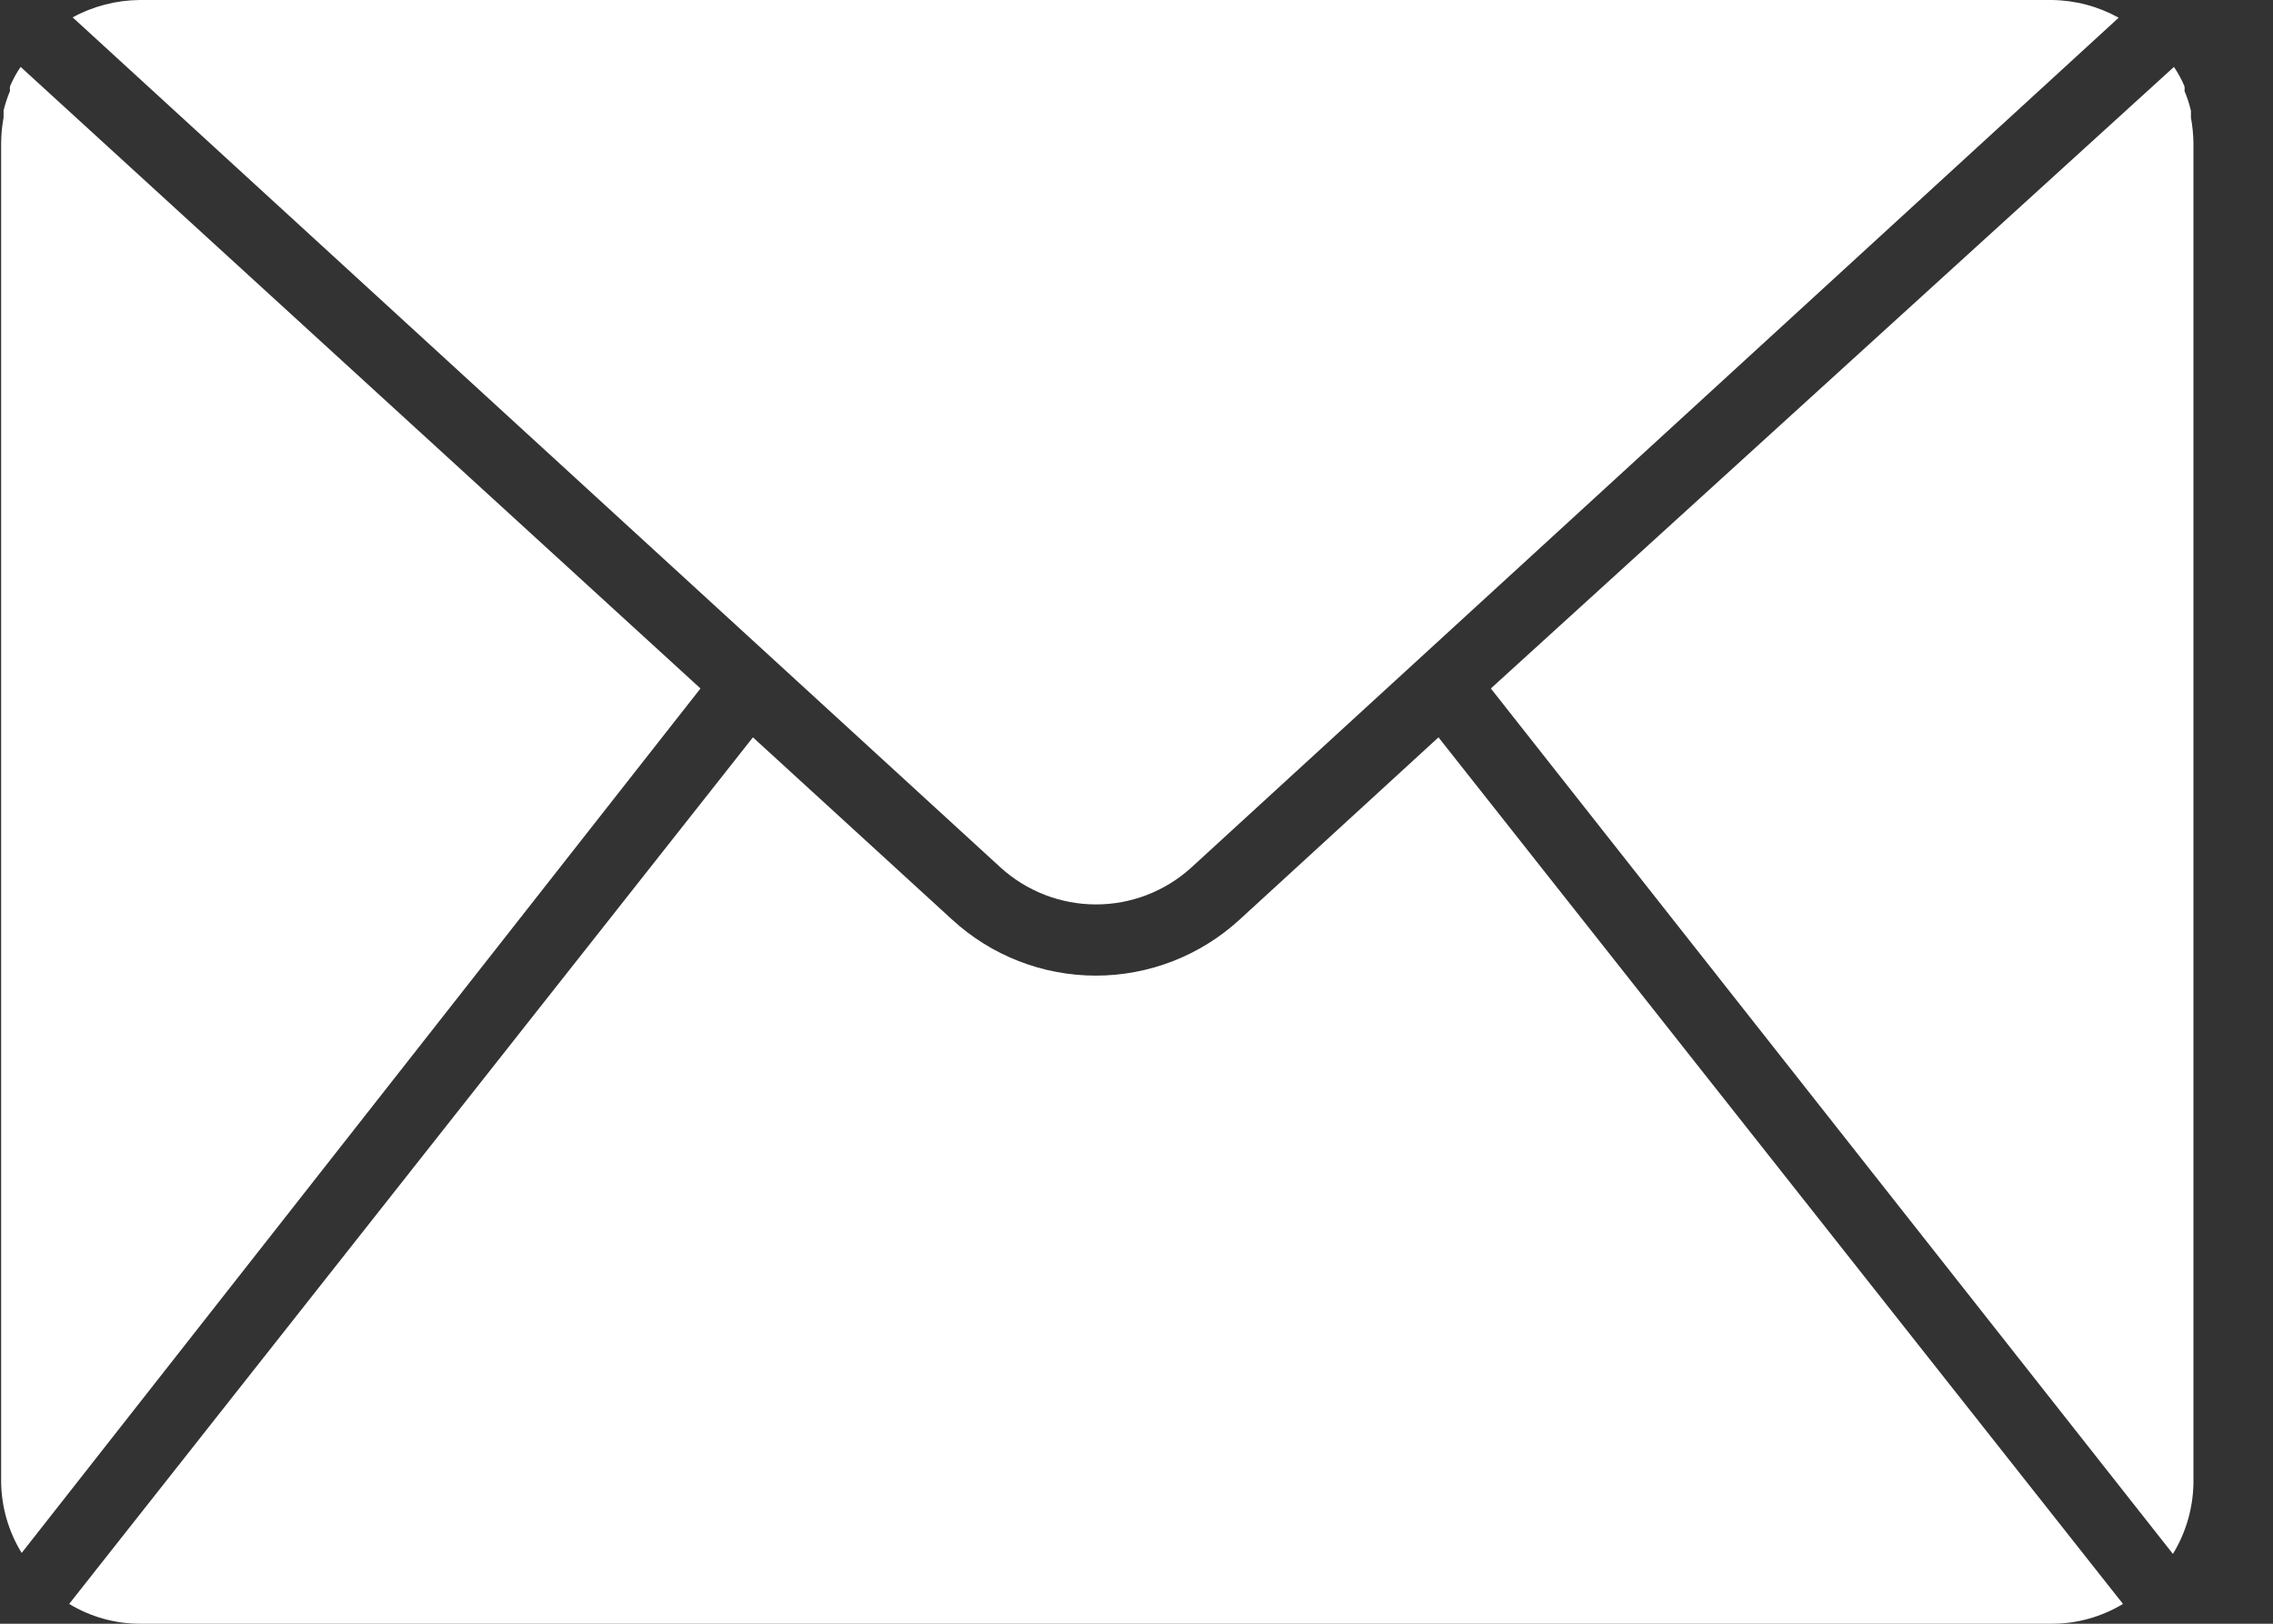
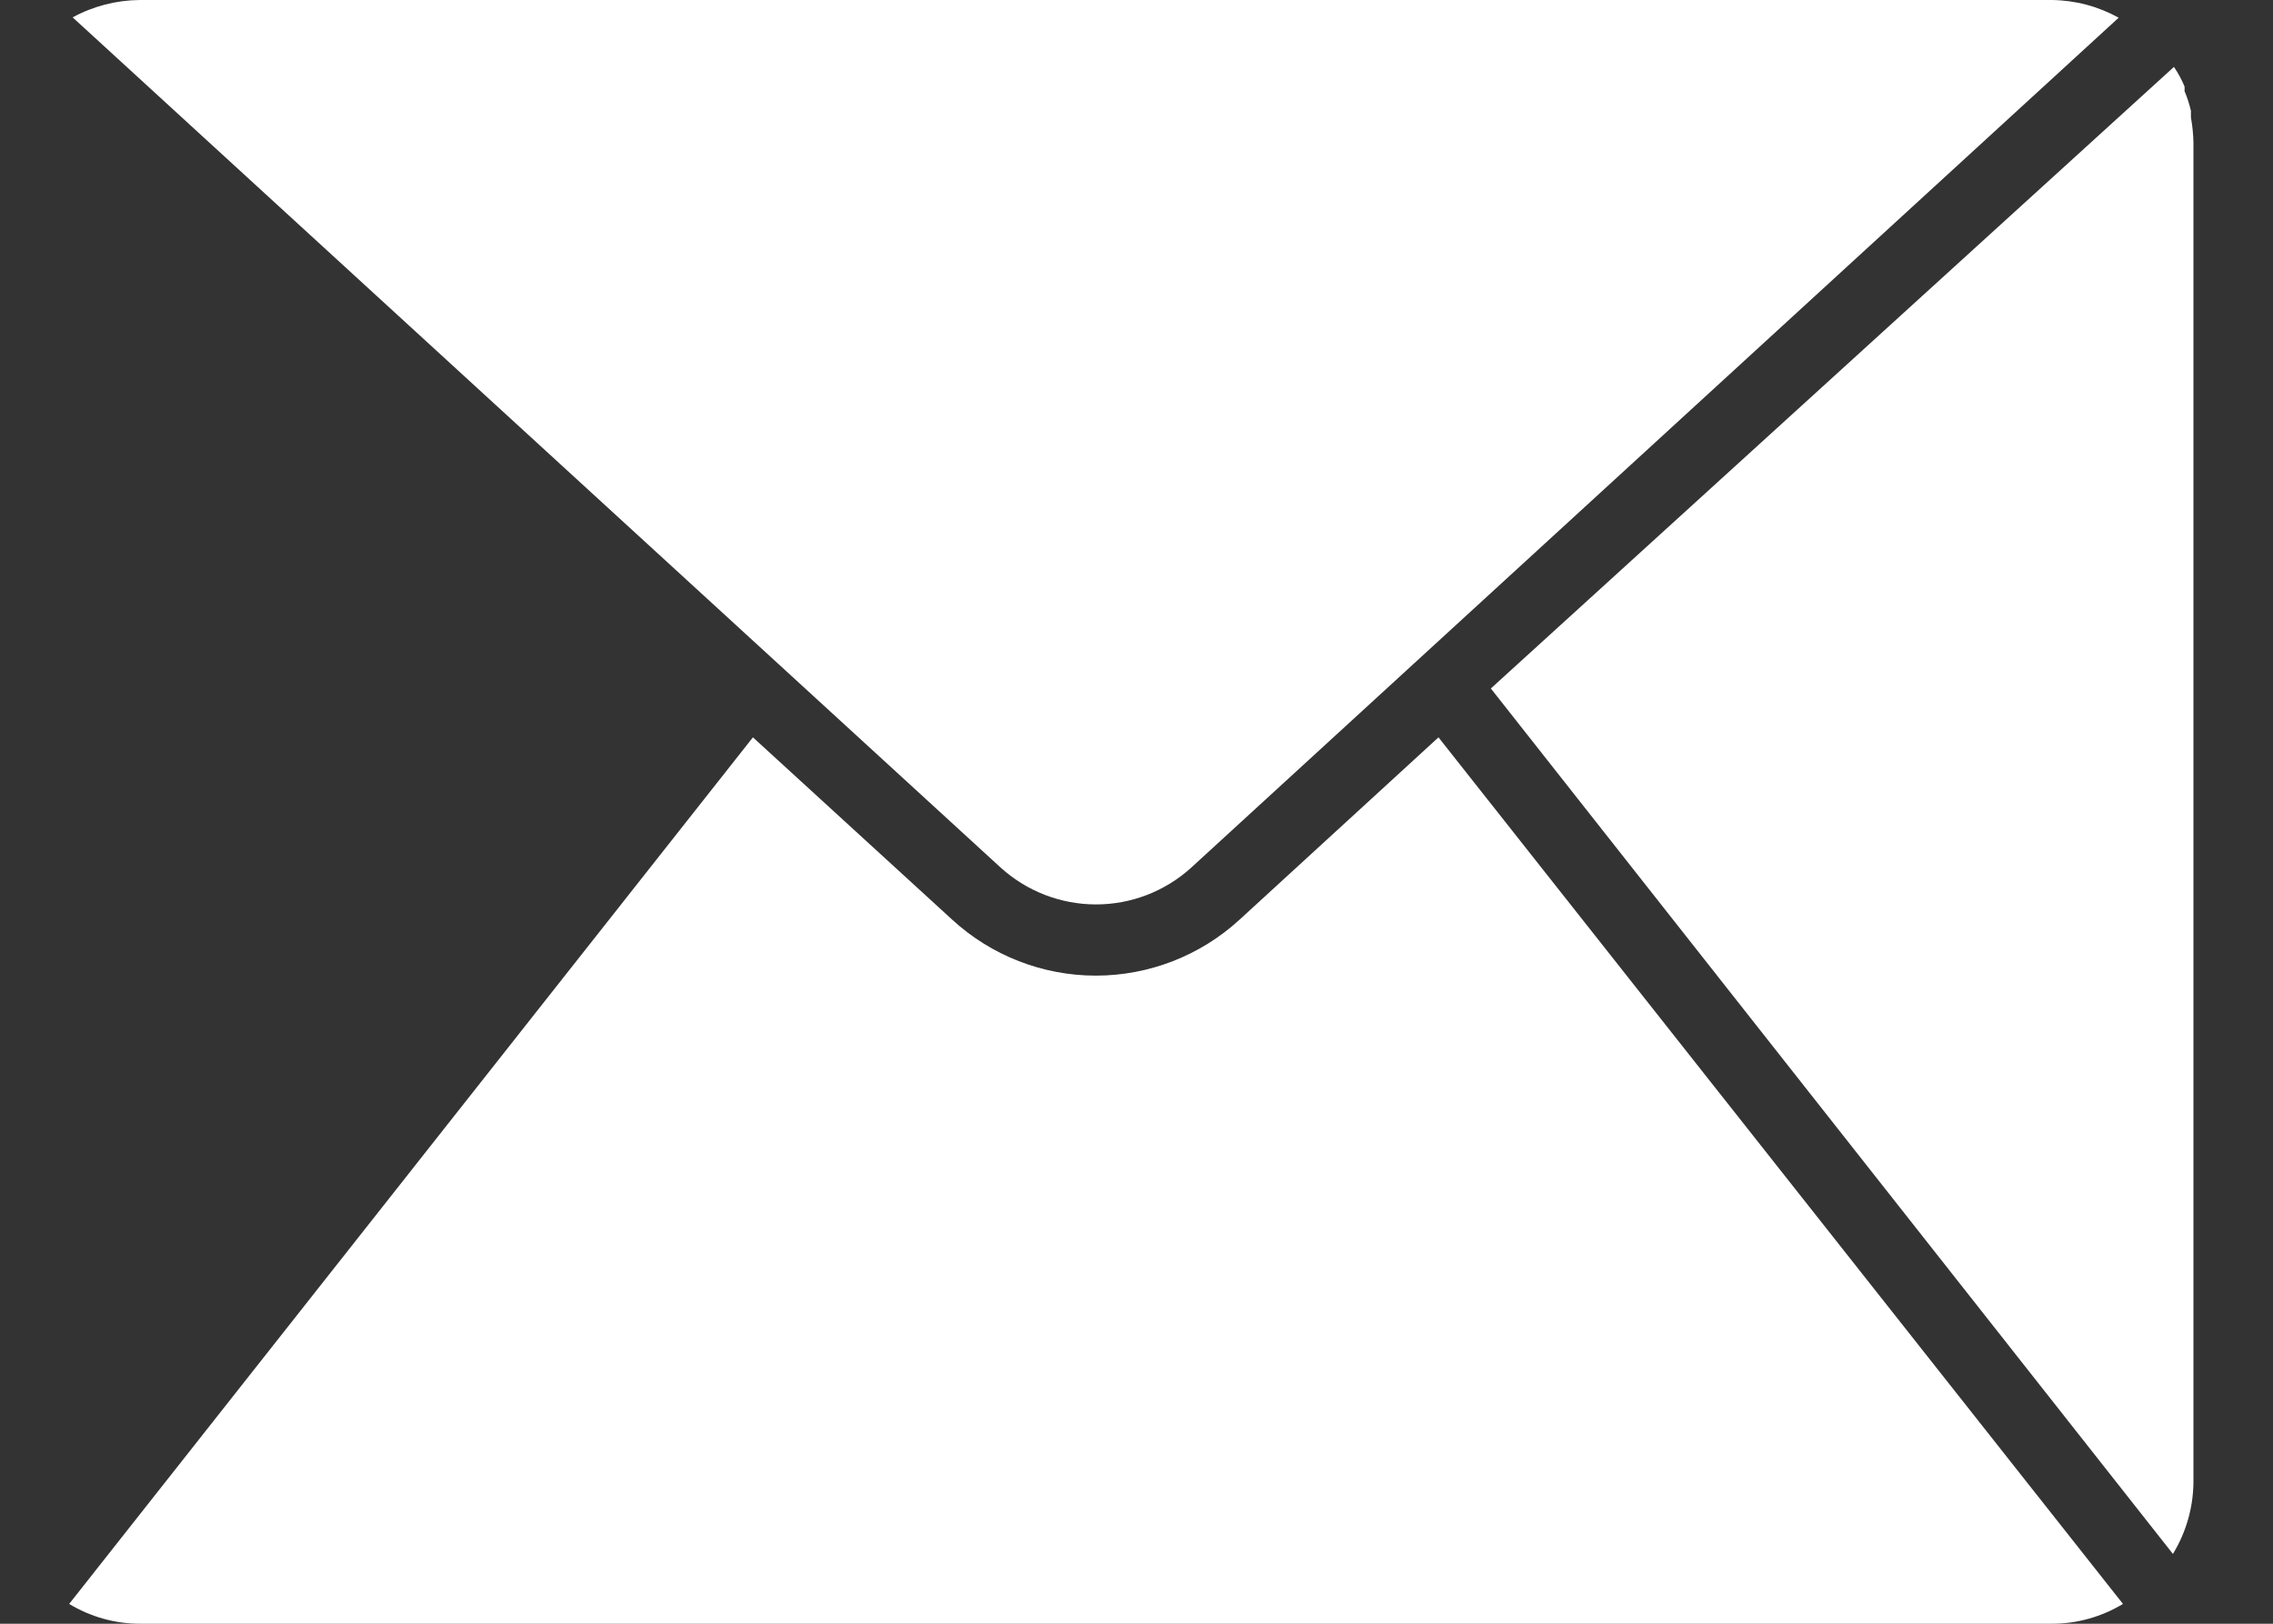
<svg xmlns="http://www.w3.org/2000/svg" width="28" height="20" viewBox="0 0 28 20" fill="none">
  <rect x="0" y="0" width="28" height="20" fill="#333333" stroke="none" />
-   <path d="M0.254 0.824C0.202 0.9 0.159 0.98 0.123 1.064C0.121 1.083 0.121 1.102 0.123 1.121C0.091 1.199 0.064 1.279 0.044 1.361C0.044 1.391 0.044 1.417 0.044 1.448C0.025 1.55 0.015 1.654 0.014 1.758V18.255C0.018 18.563 0.105 18.865 0.267 19.128L8.629 8.48L0.254 0.824Z" fill="white" />
  <path d="M14.674 10.687L26.099 0.218C25.846 0.078 25.563 0.003 25.274 0H1.719C1.431 0.003 1.148 0.076 0.895 0.214L12.323 10.683C12.644 10.976 13.063 11.139 13.498 11.14C13.933 11.141 14.352 10.979 14.674 10.687Z" fill="white" />
  <path d="M26.989 1.448C26.989 1.417 26.989 1.391 26.989 1.365C26.97 1.282 26.943 1.2 26.91 1.121C26.912 1.102 26.912 1.083 26.91 1.064C26.875 0.98 26.831 0.9 26.78 0.824L18.365 8.48L26.767 19.14C26.928 18.878 27.015 18.576 27.02 18.268V1.758C27.018 1.654 27.008 1.55 26.989 1.448Z" fill="white" />
  <path d="M15.268 11.329C14.786 11.771 14.154 12.017 13.499 12.017C12.844 12.017 12.213 11.771 11.731 11.329L9.275 9.082L0.852 19.756C1.115 19.915 1.416 20 1.724 20H25.279C25.587 20 25.888 19.915 26.152 19.756L17.72 9.082L15.268 11.329Z" fill="white" />
</svg>